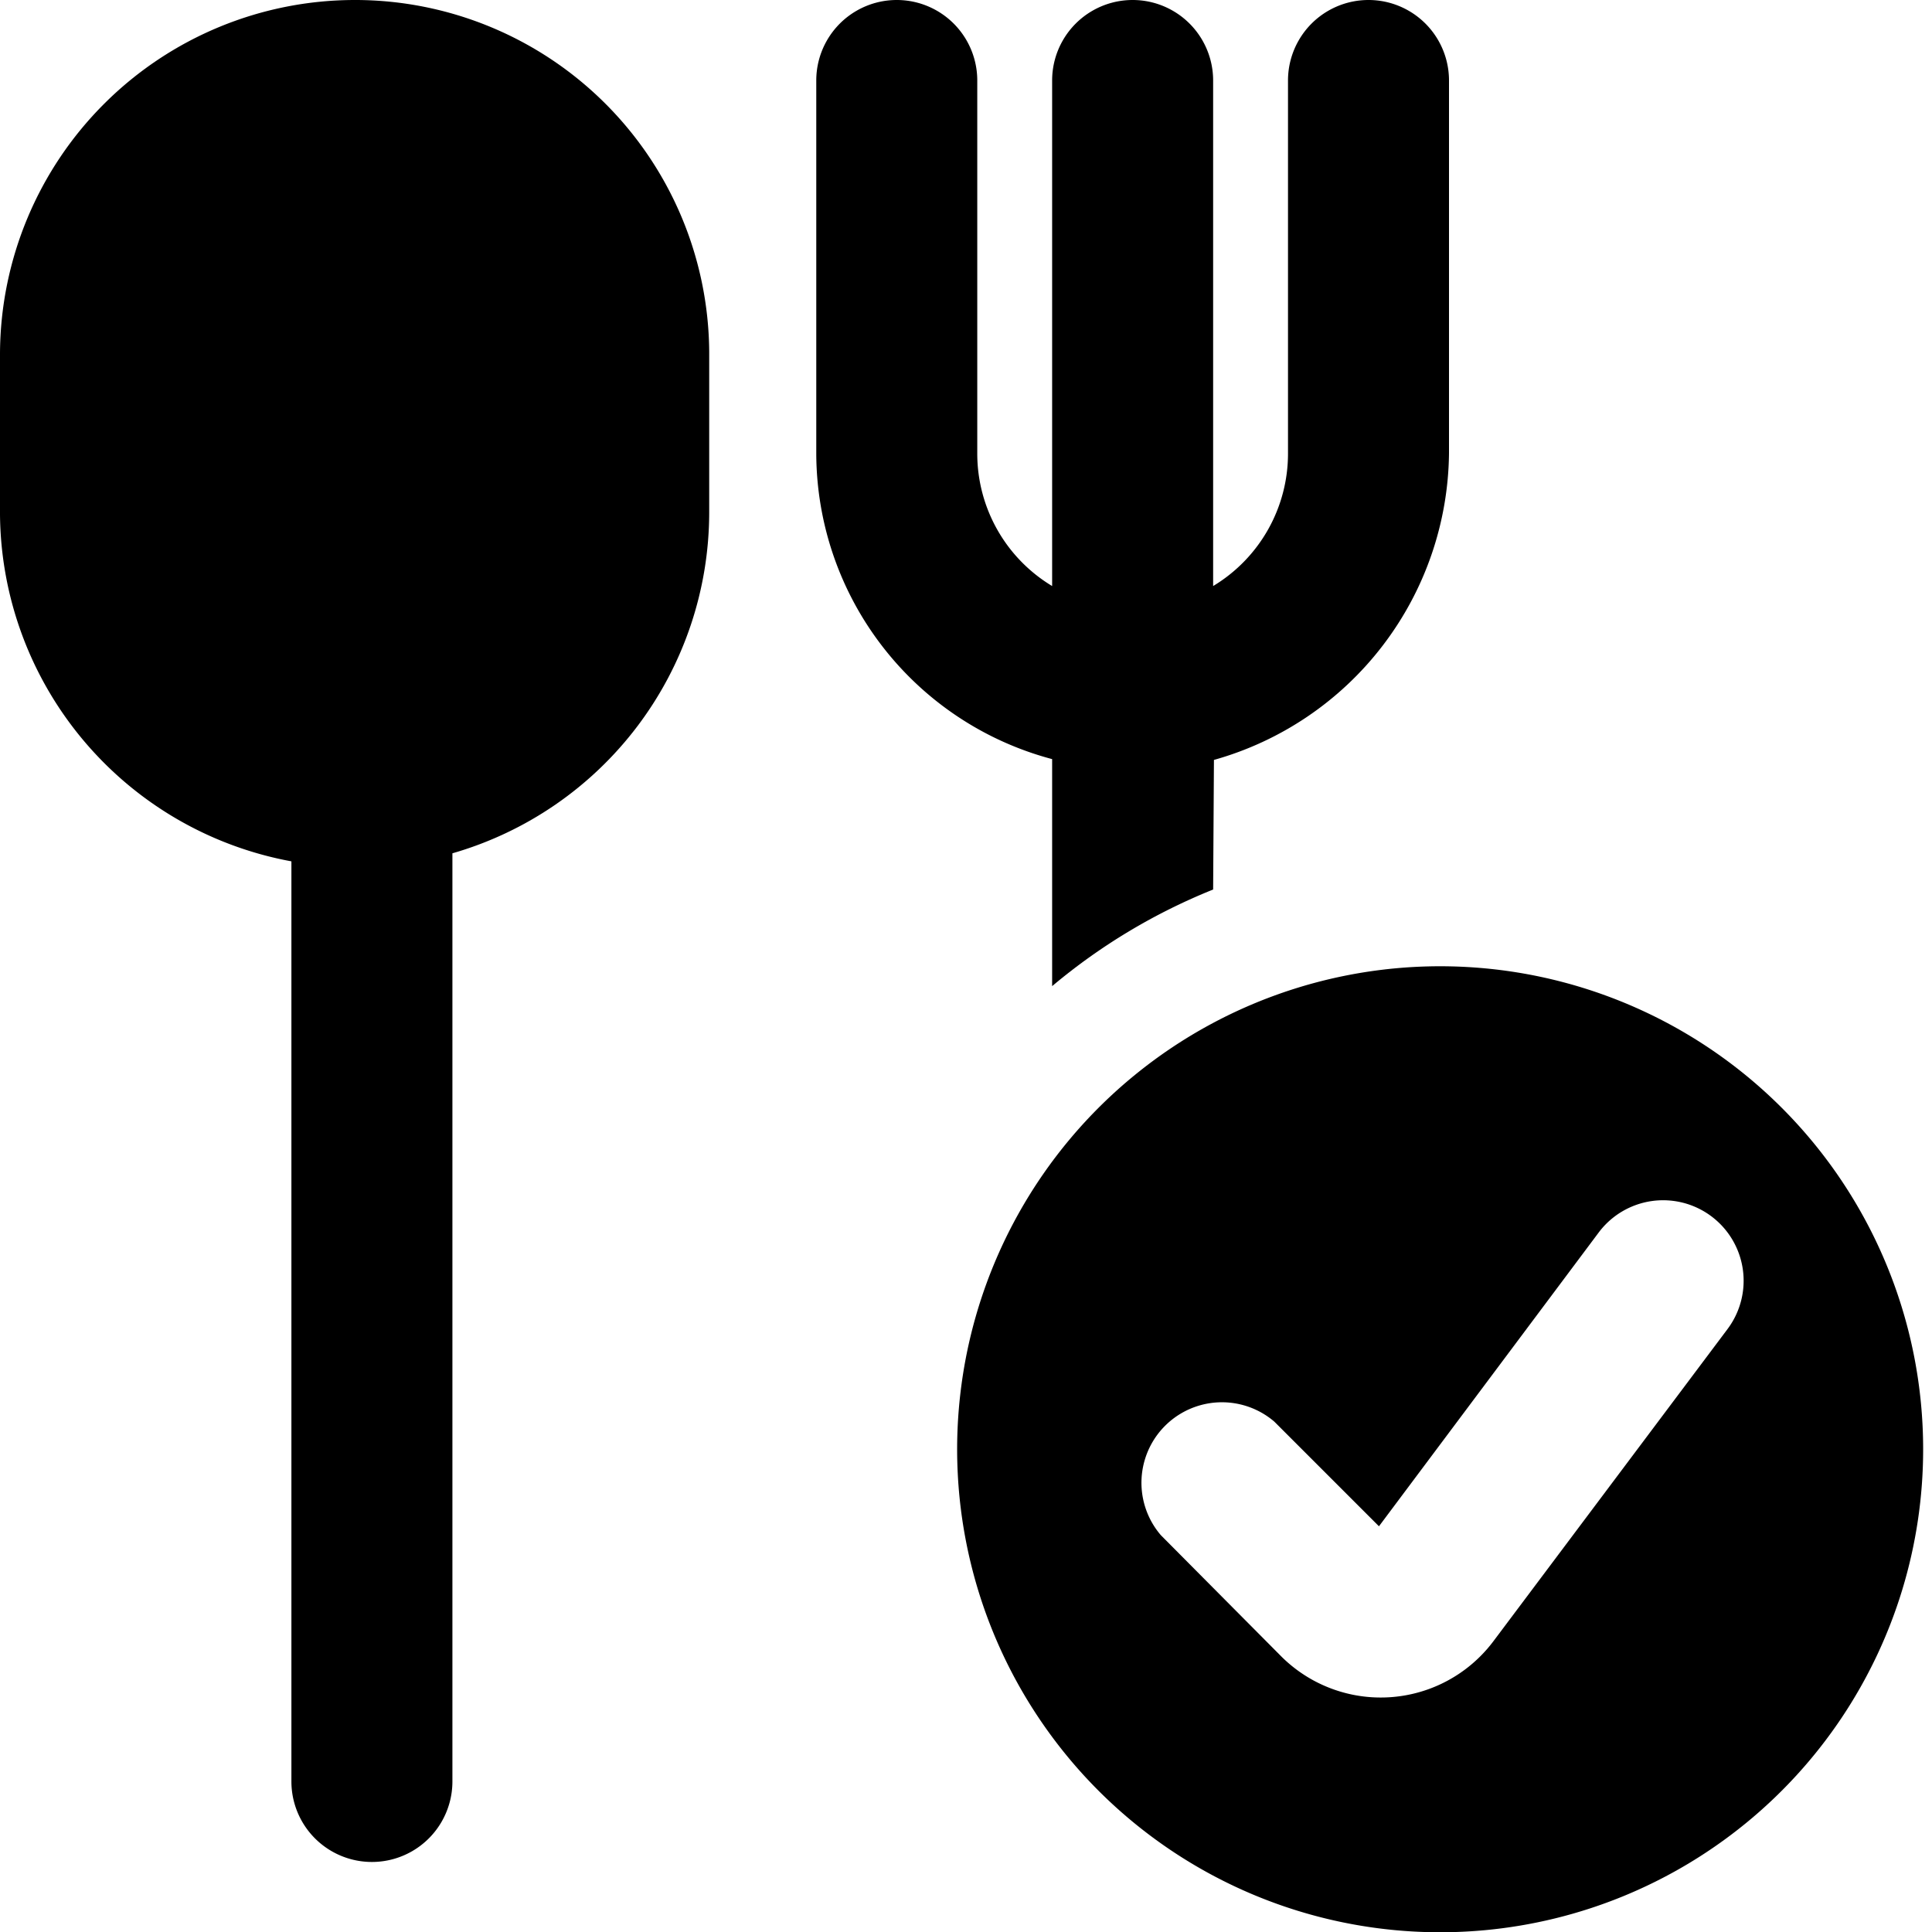
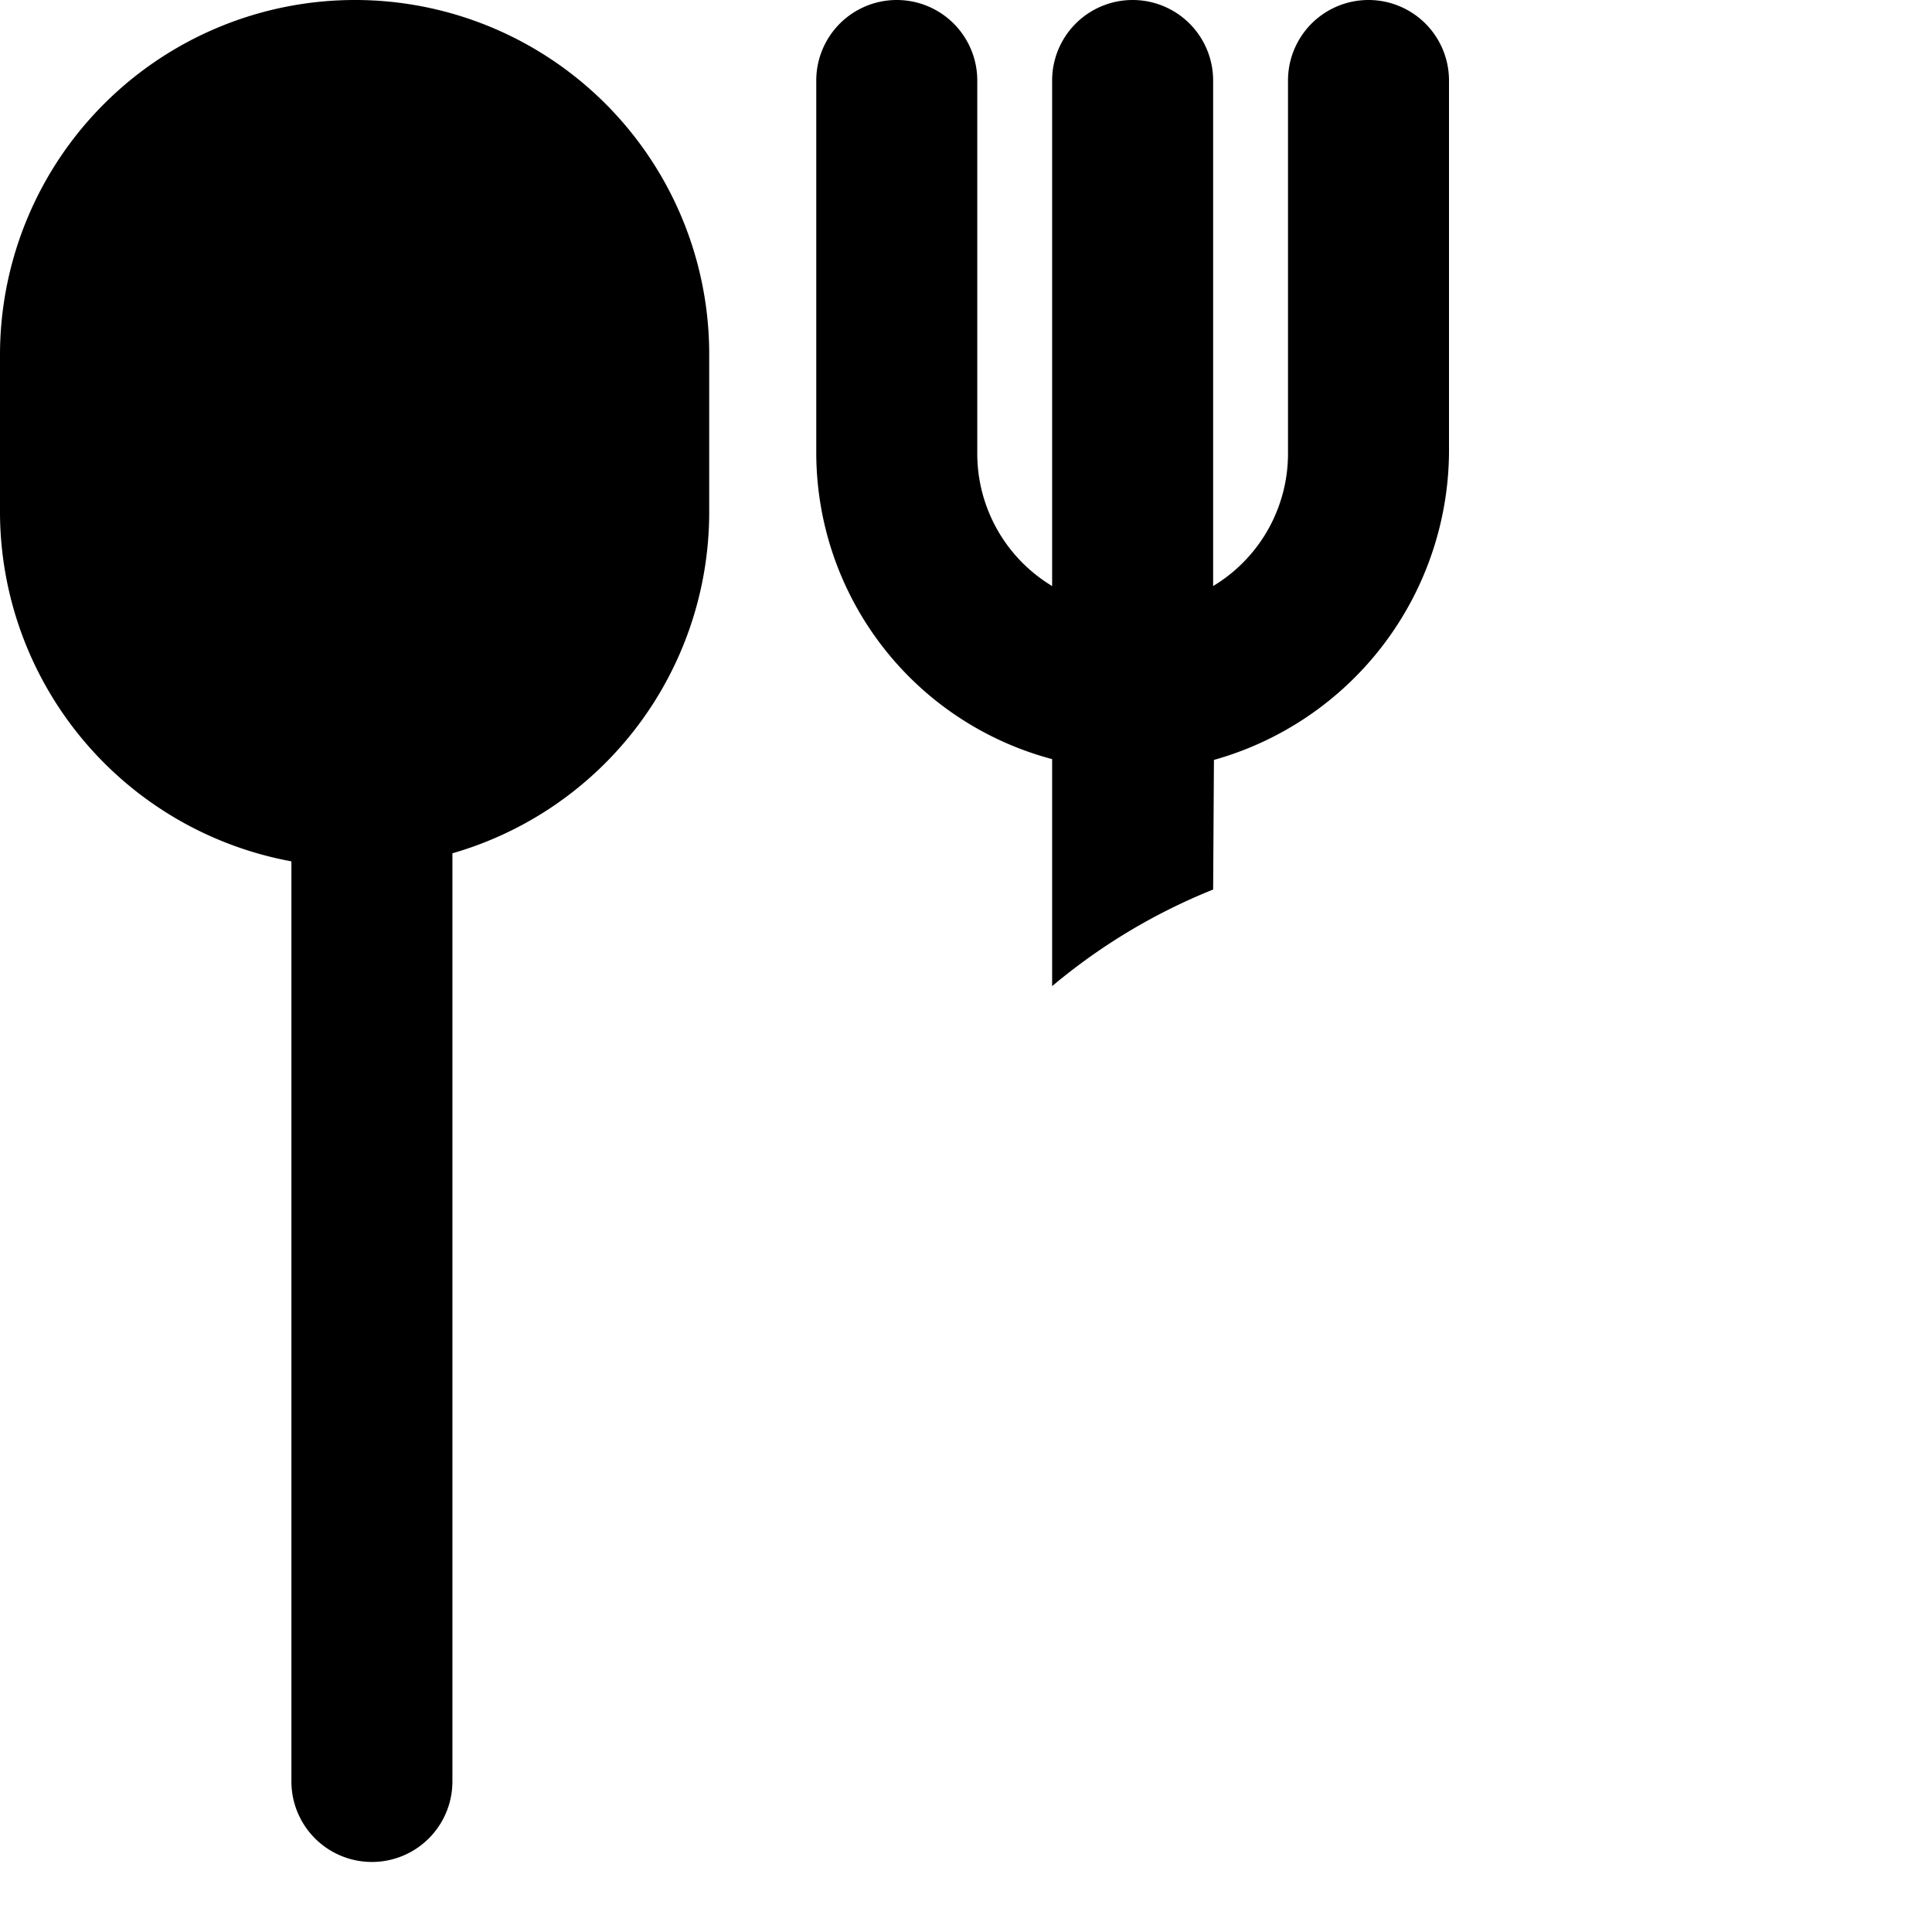
<svg xmlns="http://www.w3.org/2000/svg" viewBox="0 0 24 24">
  <g>
    <path d="M15.08 9.44A4 4 0 0 0 18 5.63V1a1 1 0 1 0 -2 0v4.63a1.92 1.92 0 0 1 -0.93 1.65V1a1 1 0 0 0 -2 0v6.28a1.92 1.92 0 0 1 -0.93 -1.65V1a1 1 0 0 0 -2 0v4.64a3.94 3.94 0 0 0 2.93 3.79v2.82a7.39 7.39 0 0 1 2 -1.2Z" fill="#000000" stroke-width="1" />
    <path d="M4.41 0A4.41 4.41 0 0 0 0 4.39v2a4.42 4.42 0 0 0 3.62 4.31v11.43a1 1 0 0 0 2 0V10.6a4.41 4.41 0 0 0 3.19 -4.23v-2A4.4 4.4 0 0 0 4.41 0Z" fill="#000000" stroke-width="1" />
-     <path d="M23.89 18a6 6 0 1 0 -7.21 5.88A6 6 0 0 0 23.89 18Zm-2.43 -1.49 -2.91 3.88a1.75 1.75 0 0 1 -2.63 0.19l-1.5 -1.51a1 1 0 0 1 1.41 -1.41l1.3 1.3 2.73 -3.65a1 1 0 1 1 1.6 1.2Z" fill="#000000" stroke-width="1" />
  </g>
</svg>